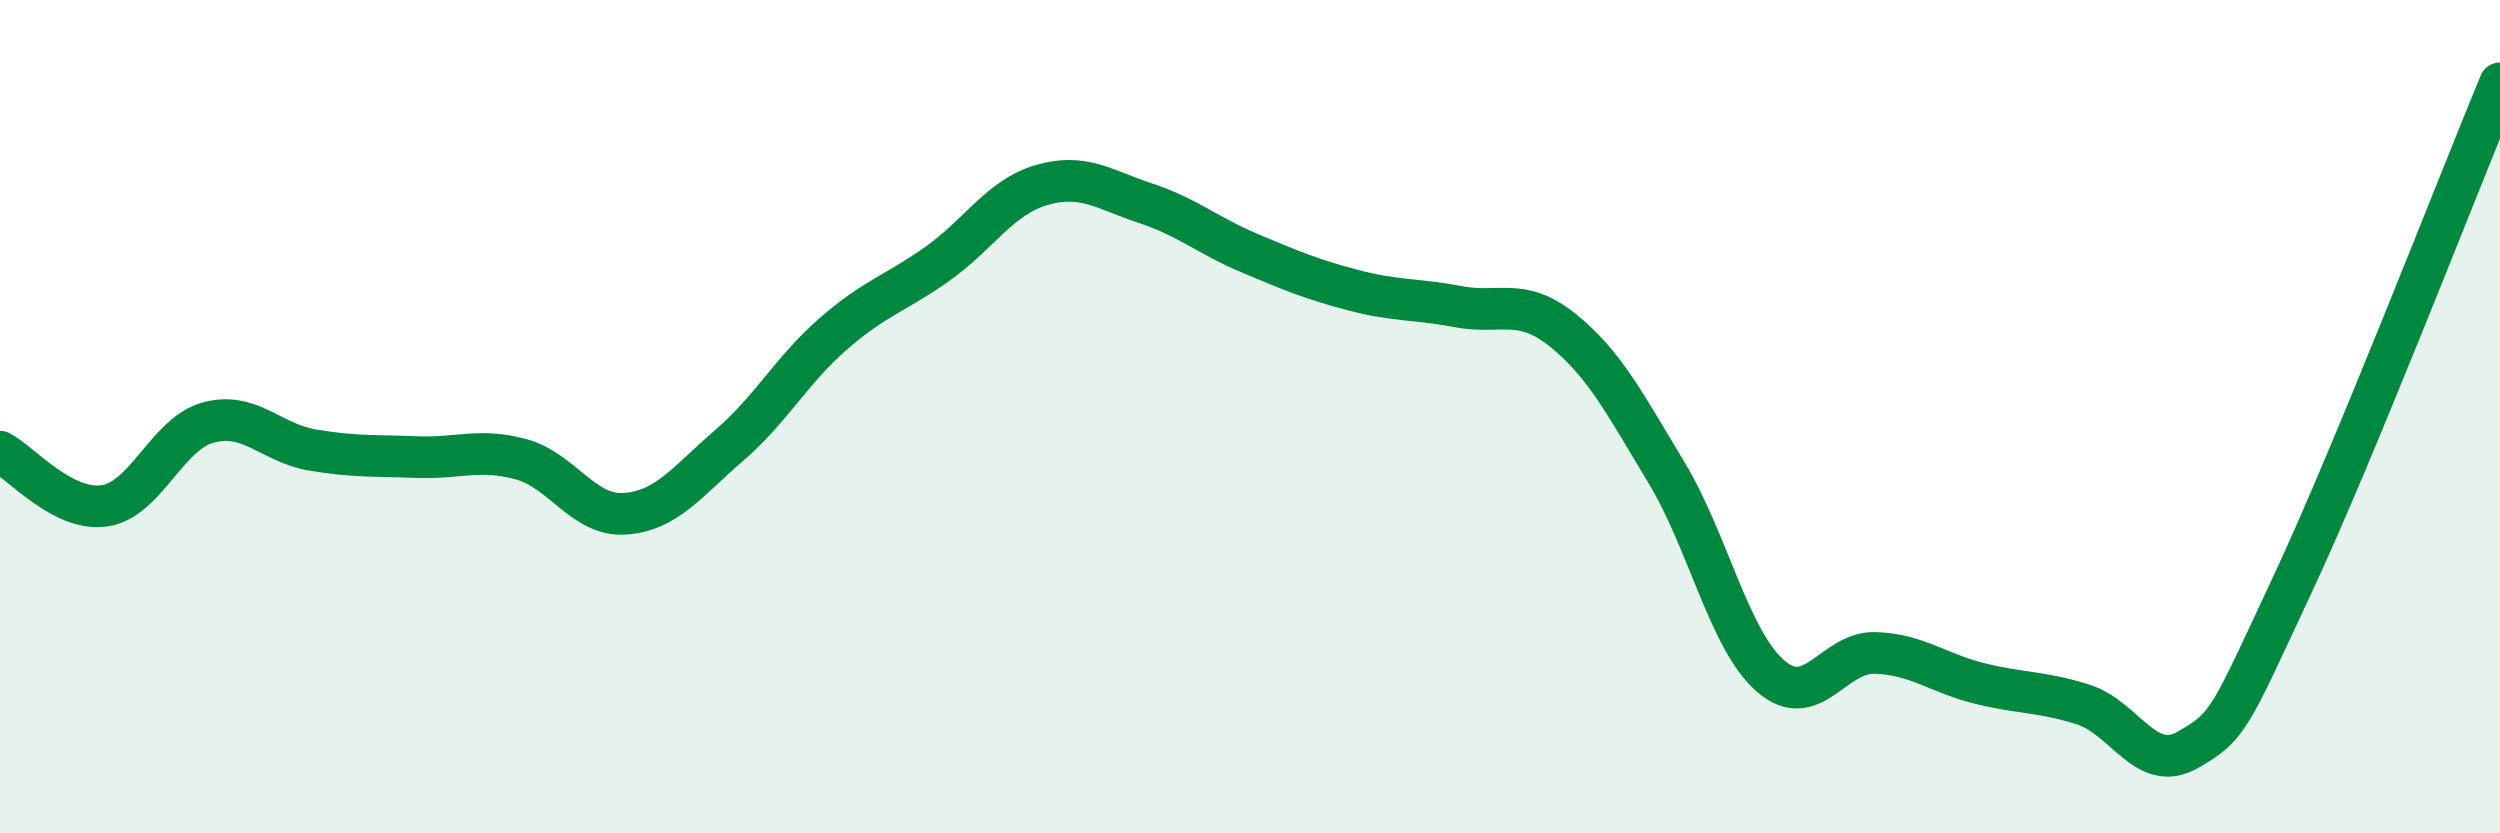
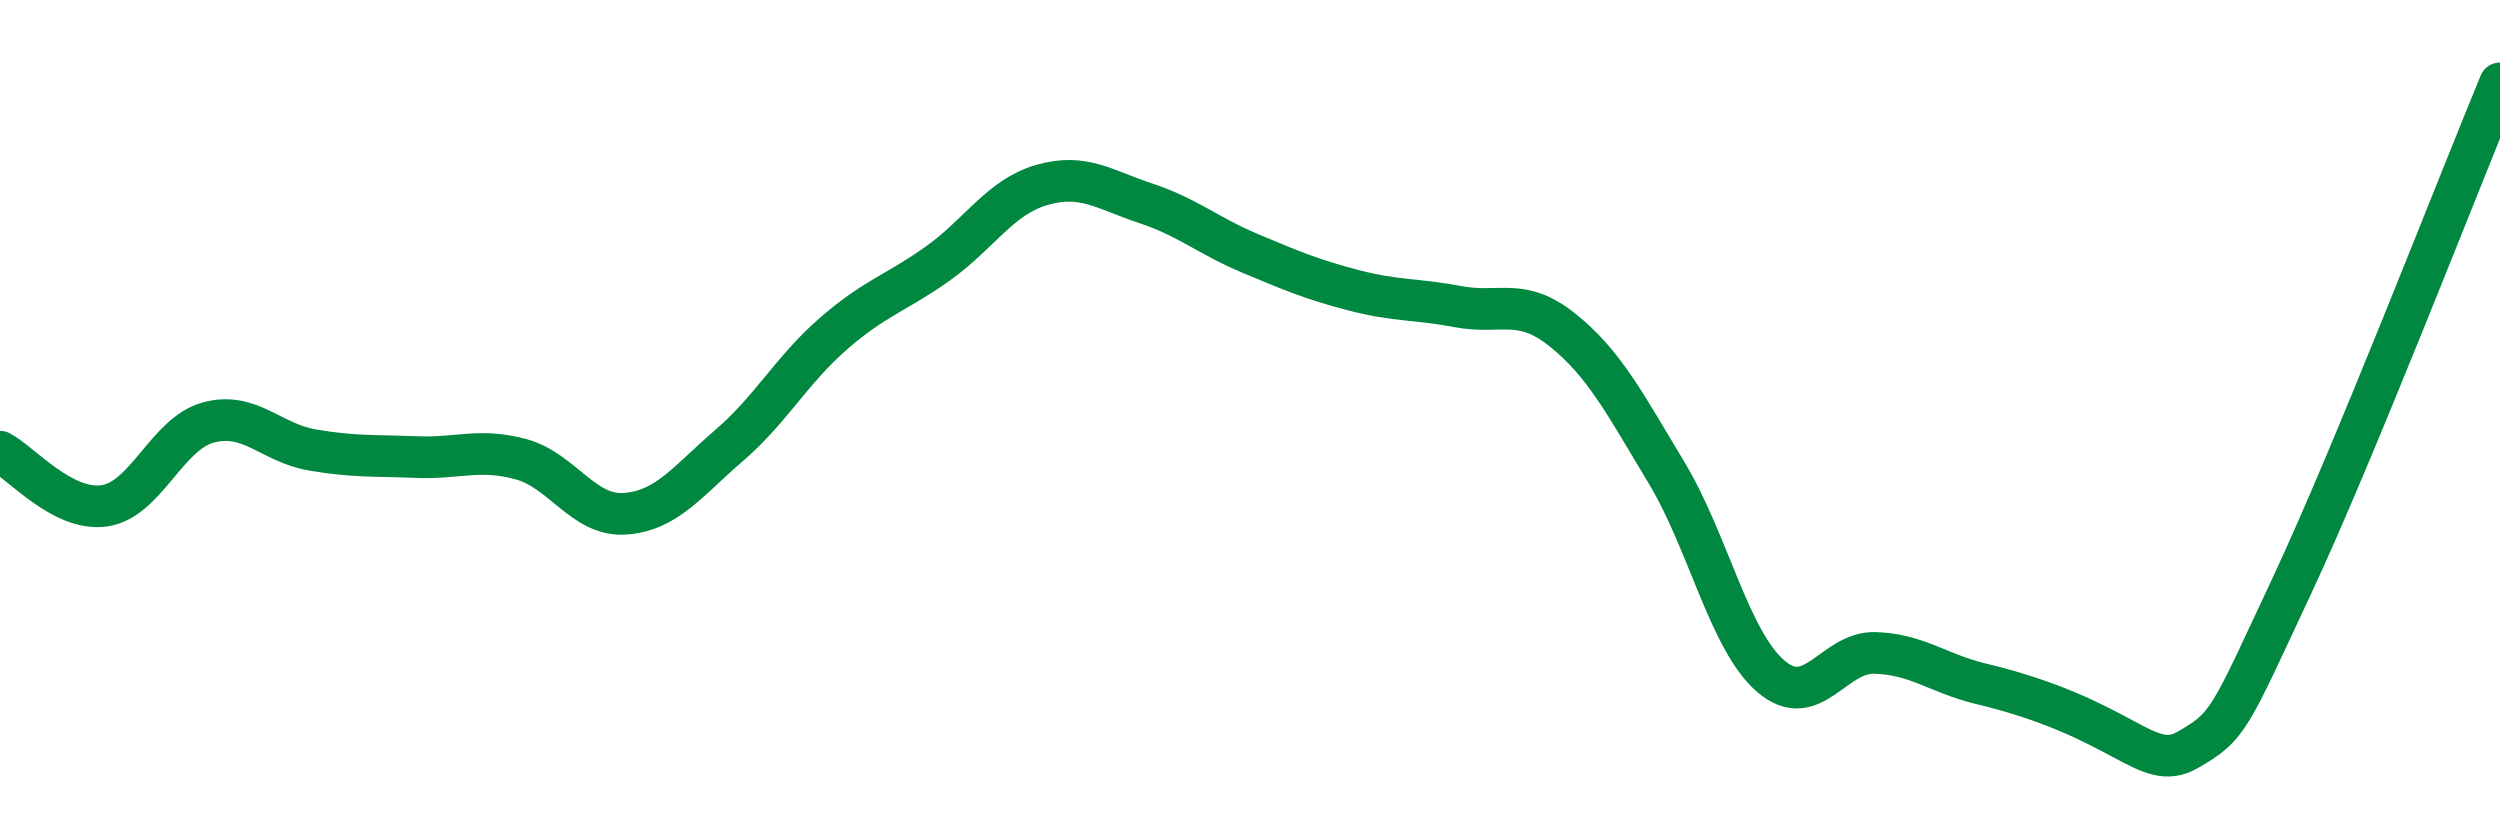
<svg xmlns="http://www.w3.org/2000/svg" width="60" height="20" viewBox="0 0 60 20">
-   <path d="M 0,10.84 C 0.5,11.1 1.5,12.28 2.5,12.14 C 3.5,12 4,10.41 5,10.14 C 6,9.87 6.5,10.63 7.5,10.8 C 8.5,10.97 9,10.93 10,10.97 C 11,11.01 11.5,10.75 12.5,11.02 C 13.5,11.29 14,12.4 15,12.33 C 16,12.26 16.5,11.55 17.5,10.69 C 18.5,9.83 19,8.88 20,8.01 C 21,7.14 21.5,7.04 22.5,6.33 C 23.5,5.62 24,4.73 25,4.44 C 26,4.15 26.5,4.55 27.5,4.88 C 28.5,5.21 29,5.66 30,6.08 C 31,6.5 31.5,6.71 32.5,6.97 C 33.5,7.23 34,7.17 35,7.36 C 36,7.55 36.5,7.12 37.5,7.92 C 38.5,8.72 39,9.69 40,11.35 C 41,13.01 41.5,15.37 42.5,16.23 C 43.5,17.09 44,15.64 45,15.67 C 46,15.7 46.5,16.15 47.5,16.4 C 48.5,16.65 49,16.59 50,16.91 C 51,17.23 51.5,18.57 52.5,18 C 53.5,17.43 53.5,17.27 55,14.07 C 56.5,10.87 59,4.41 60,2L60 20L0 20Z" fill="#008740" opacity="0.1" stroke-linecap="round" stroke-linejoin="round" />
-   <path d="M 0,10.84 C 0.5,11.1 1.5,12.28 2.5,12.14 C 3.5,12 4,10.41 5,10.14 C 6,9.87 6.5,10.63 7.5,10.8 C 8.5,10.97 9,10.93 10,10.97 C 11,11.01 11.5,10.75 12.5,11.02 C 13.5,11.29 14,12.4 15,12.33 C 16,12.26 16.5,11.55 17.5,10.69 C 18.5,9.83 19,8.88 20,8.01 C 21,7.14 21.5,7.04 22.5,6.33 C 23.5,5.62 24,4.73 25,4.44 C 26,4.15 26.5,4.55 27.5,4.88 C 28.5,5.21 29,5.66 30,6.08 C 31,6.5 31.5,6.71 32.5,6.97 C 33.5,7.23 34,7.17 35,7.36 C 36,7.55 36.5,7.12 37.5,7.92 C 38.5,8.72 39,9.69 40,11.35 C 41,13.01 41.5,15.37 42.5,16.23 C 43.5,17.09 44,15.64 45,15.67 C 46,15.7 46.5,16.15 47.5,16.4 C 48.5,16.65 49,16.59 50,16.91 C 51,17.23 51.5,18.57 52.5,18 C 53.5,17.43 53.5,17.27 55,14.07 C 56.5,10.87 59,4.41 60,2" stroke="#008740" stroke-width="1" fill="none" stroke-linecap="round" stroke-linejoin="round" />
+   <path d="M 0,10.84 C 0.5,11.1 1.5,12.28 2.5,12.14 C 3.5,12 4,10.41 5,10.14 C 6,9.87 6.5,10.63 7.5,10.8 C 8.5,10.97 9,10.93 10,10.97 C 11,11.01 11.5,10.75 12.5,11.02 C 13.5,11.29 14,12.4 15,12.33 C 16,12.26 16.5,11.55 17.5,10.69 C 18.5,9.83 19,8.88 20,8.01 C 21,7.14 21.5,7.04 22.5,6.33 C 23.5,5.62 24,4.73 25,4.44 C 26,4.15 26.5,4.55 27.5,4.88 C 28.5,5.21 29,5.66 30,6.08 C 31,6.5 31.5,6.71 32.5,6.97 C 33.5,7.23 34,7.17 35,7.36 C 36,7.55 36.5,7.12 37.5,7.92 C 38.5,8.72 39,9.69 40,11.35 C 41,13.01 41.5,15.37 42.5,16.23 C 43.5,17.09 44,15.64 45,15.67 C 46,15.7 46.5,16.15 47.5,16.4 C 51,17.23 51.5,18.57 52.5,18 C 53.5,17.43 53.5,17.27 55,14.07 C 56.5,10.87 59,4.41 60,2" stroke="#008740" stroke-width="1" fill="none" stroke-linecap="round" stroke-linejoin="round" />
</svg>